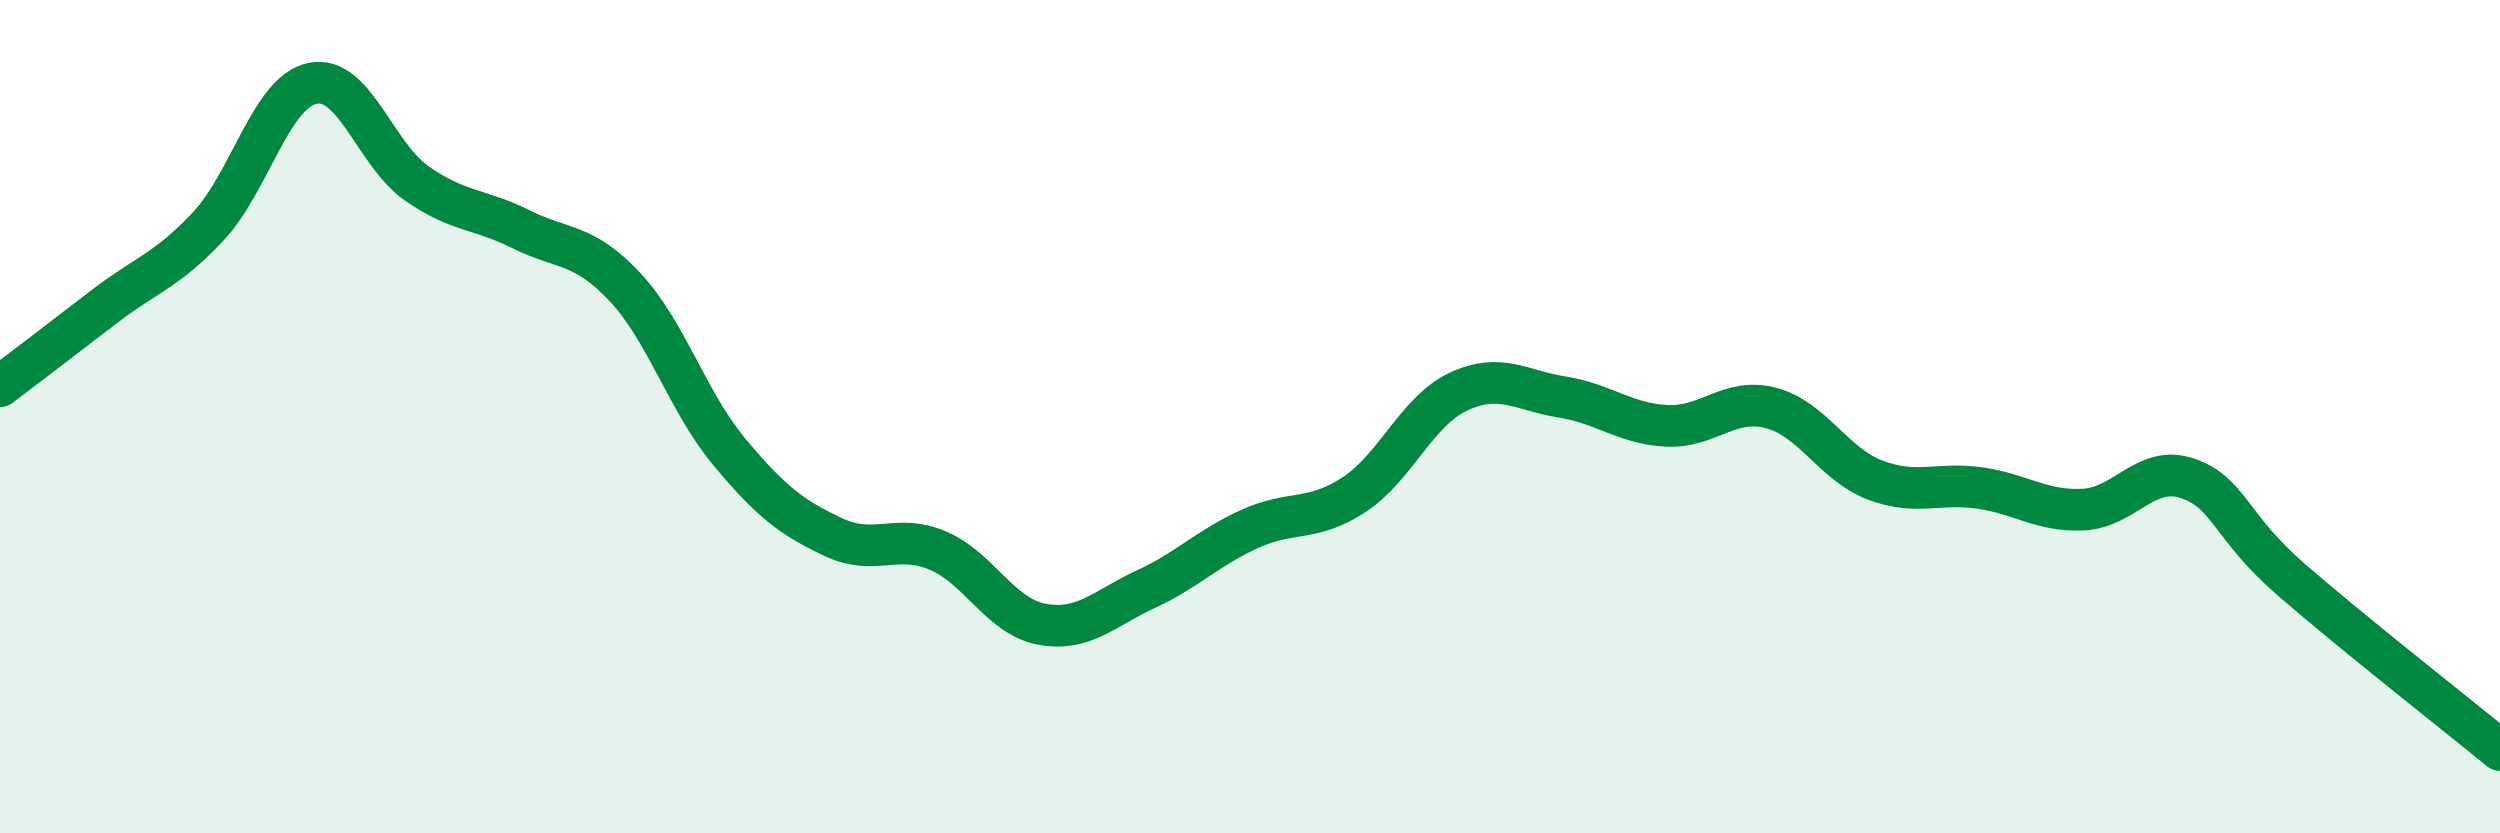
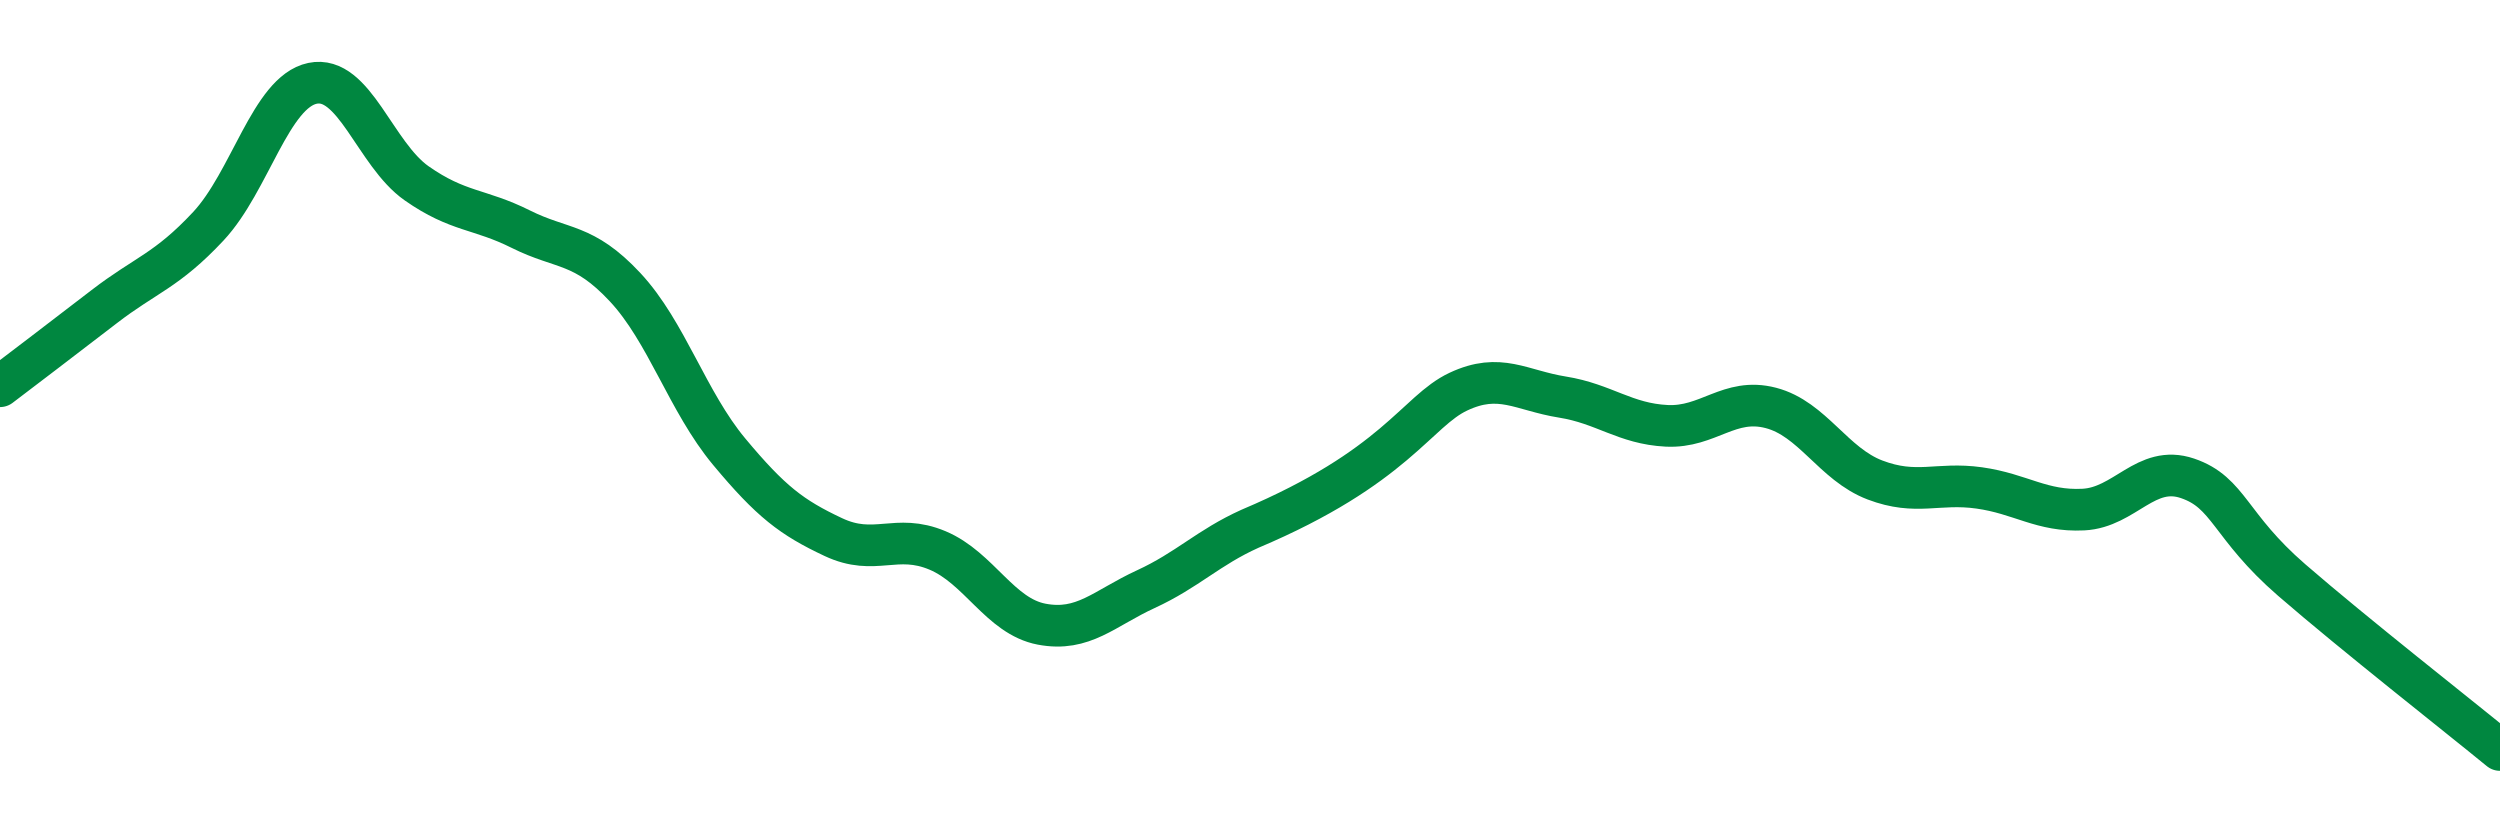
<svg xmlns="http://www.w3.org/2000/svg" width="60" height="20" viewBox="0 0 60 20">
-   <path d="M 0,9.27 C 0.5,8.89 1.5,8.13 2.5,7.36 C 3.5,6.59 4,6.5 5,5.43 C 6,4.36 6.5,2.21 7.5,2 C 8.5,1.79 9,3.7 10,4.4 C 11,5.1 11.5,5 12.5,5.5 C 13.5,6 14,5.82 15,6.89 C 16,7.96 16.5,9.64 17.5,10.84 C 18.5,12.04 19,12.42 20,12.89 C 21,13.36 21.5,12.79 22.5,13.21 C 23.5,13.63 24,14.79 25,14.98 C 26,15.17 26.5,14.6 27.5,14.14 C 28.5,13.68 29,13.14 30,12.69 C 31,12.24 31.5,12.53 32.5,11.87 C 33.5,11.21 34,9.87 35,9.4 C 36,8.93 36.5,9.37 37.5,9.53 C 38.5,9.69 39,10.17 40,10.22 C 41,10.27 41.5,9.53 42.5,9.79 C 43.5,10.05 44,11.14 45,11.52 C 46,11.9 46.5,11.57 47.5,11.71 C 48.5,11.85 49,12.28 50,12.23 C 51,12.18 51.5,11.14 52.5,11.48 C 53.5,11.82 53.5,12.62 55,13.92 C 56.5,15.22 59,17.18 60,18L60 20L0 20Z" fill="#008740" opacity="0.1" stroke-linecap="round" stroke-linejoin="round" />
-   <path d="M 0,9.27 C 0.5,8.89 1.5,8.13 2.5,7.36 C 3.5,6.59 4,6.5 5,5.43 C 6,4.36 6.5,2.21 7.5,2 C 8.5,1.79 9,3.7 10,4.4 C 11,5.1 11.5,5 12.5,5.5 C 13.5,6 14,5.82 15,6.89 C 16,7.96 16.5,9.64 17.5,10.84 C 18.5,12.04 19,12.42 20,12.89 C 21,13.36 21.5,12.79 22.5,13.21 C 23.5,13.63 24,14.79 25,14.98 C 26,15.17 26.5,14.6 27.5,14.14 C 28.5,13.68 29,13.14 30,12.69 C 31,12.24 31.5,12.53 32.5,11.87 C 33.5,11.21 34,9.87 35,9.4 C 36,8.93 36.5,9.37 37.5,9.53 C 38.5,9.69 39,10.17 40,10.22 C 41,10.27 41.5,9.53 42.5,9.79 C 43.5,10.05 44,11.14 45,11.52 C 46,11.9 46.5,11.57 47.5,11.71 C 48.5,11.85 49,12.28 50,12.23 C 51,12.18 51.5,11.14 52.5,11.48 C 53.5,11.82 53.5,12.62 55,13.92 C 56.5,15.22 59,17.18 60,18" stroke="#008740" stroke-width="1" fill="none" stroke-linecap="round" stroke-linejoin="round" />
+   <path d="M 0,9.27 C 0.5,8.89 1.5,8.13 2.5,7.36 C 3.5,6.59 4,6.5 5,5.43 C 6,4.36 6.5,2.21 7.5,2 C 8.5,1.79 9,3.7 10,4.4 C 11,5.1 11.5,5 12.5,5.5 C 13.5,6 14,5.82 15,6.89 C 16,7.96 16.5,9.64 17.5,10.84 C 18.5,12.04 19,12.42 20,12.89 C 21,13.36 21.5,12.79 22.5,13.21 C 23.5,13.63 24,14.79 25,14.98 C 26,15.17 26.5,14.6 27.5,14.14 C 28.5,13.68 29,13.14 30,12.69 C 33.5,11.21 34,9.87 35,9.4 C 36,8.93 36.5,9.37 37.5,9.53 C 38.5,9.69 39,10.17 40,10.22 C 41,10.27 41.5,9.53 42.5,9.79 C 43.5,10.05 44,11.14 45,11.52 C 46,11.9 46.5,11.57 47.5,11.71 C 48.5,11.85 49,12.28 50,12.23 C 51,12.18 51.5,11.14 52.5,11.48 C 53.5,11.82 53.5,12.62 55,13.92 C 56.5,15.22 59,17.18 60,18" stroke="#008740" stroke-width="1" fill="none" stroke-linecap="round" stroke-linejoin="round" />
</svg>